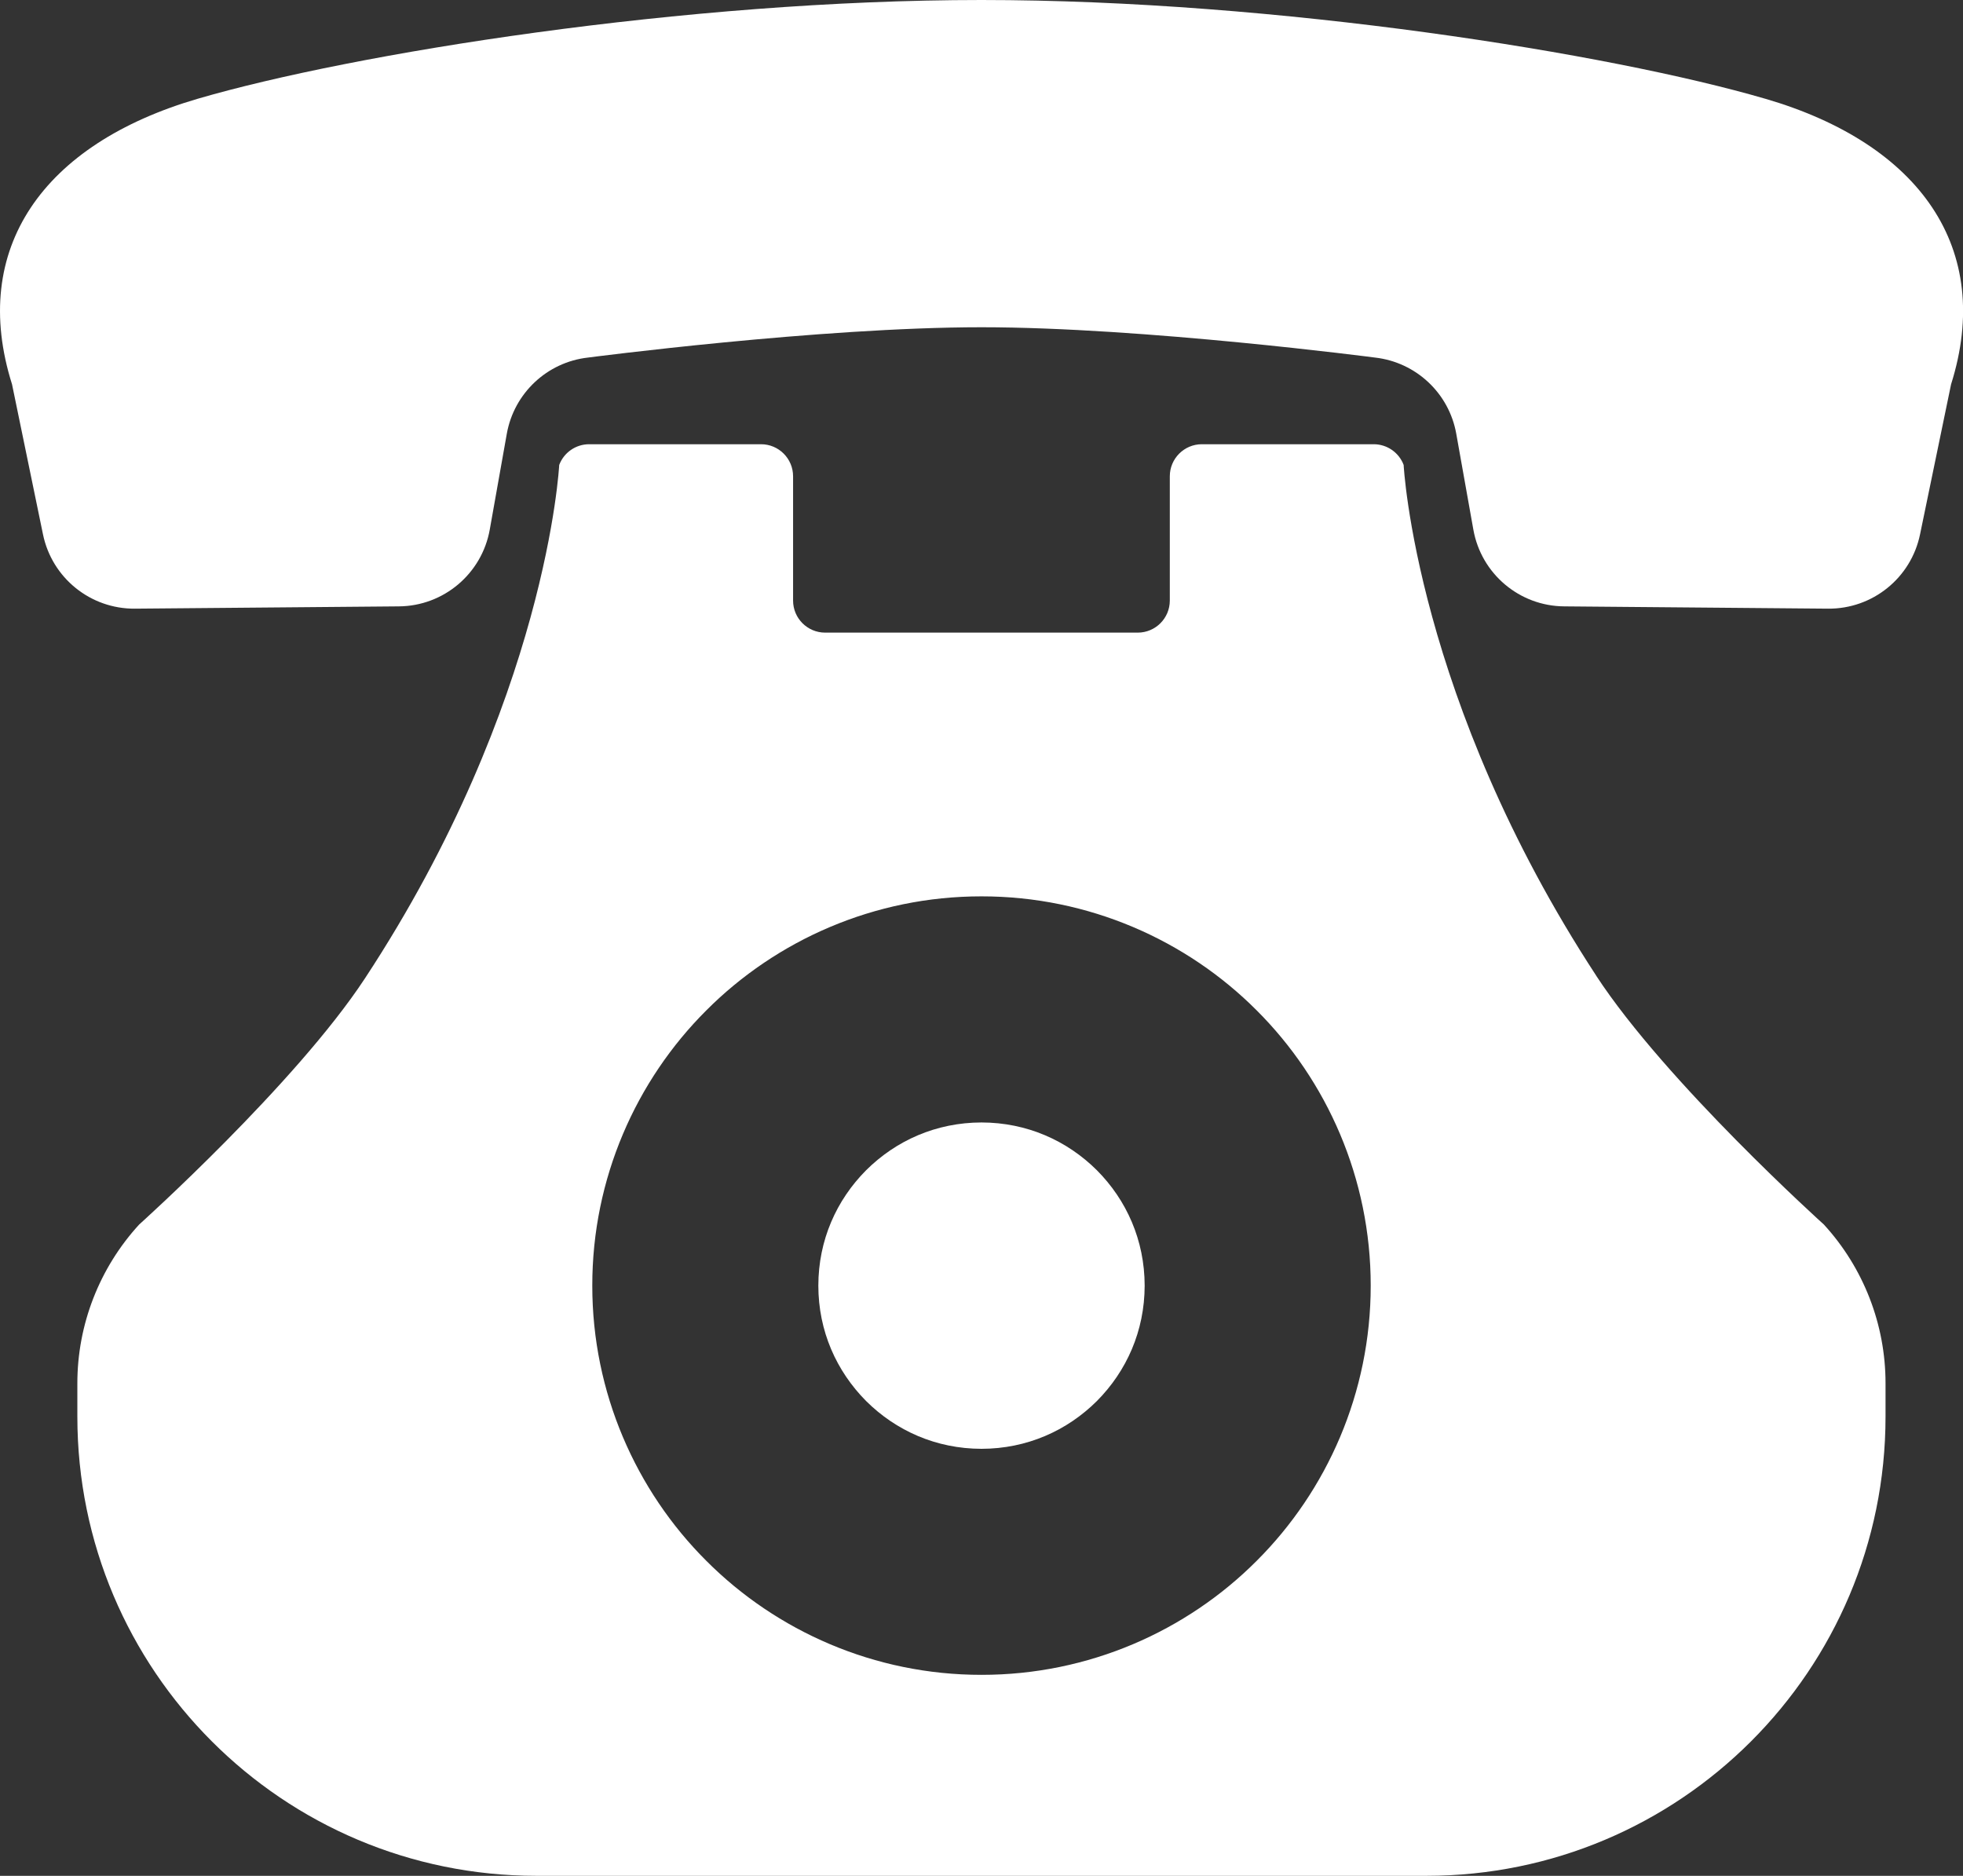
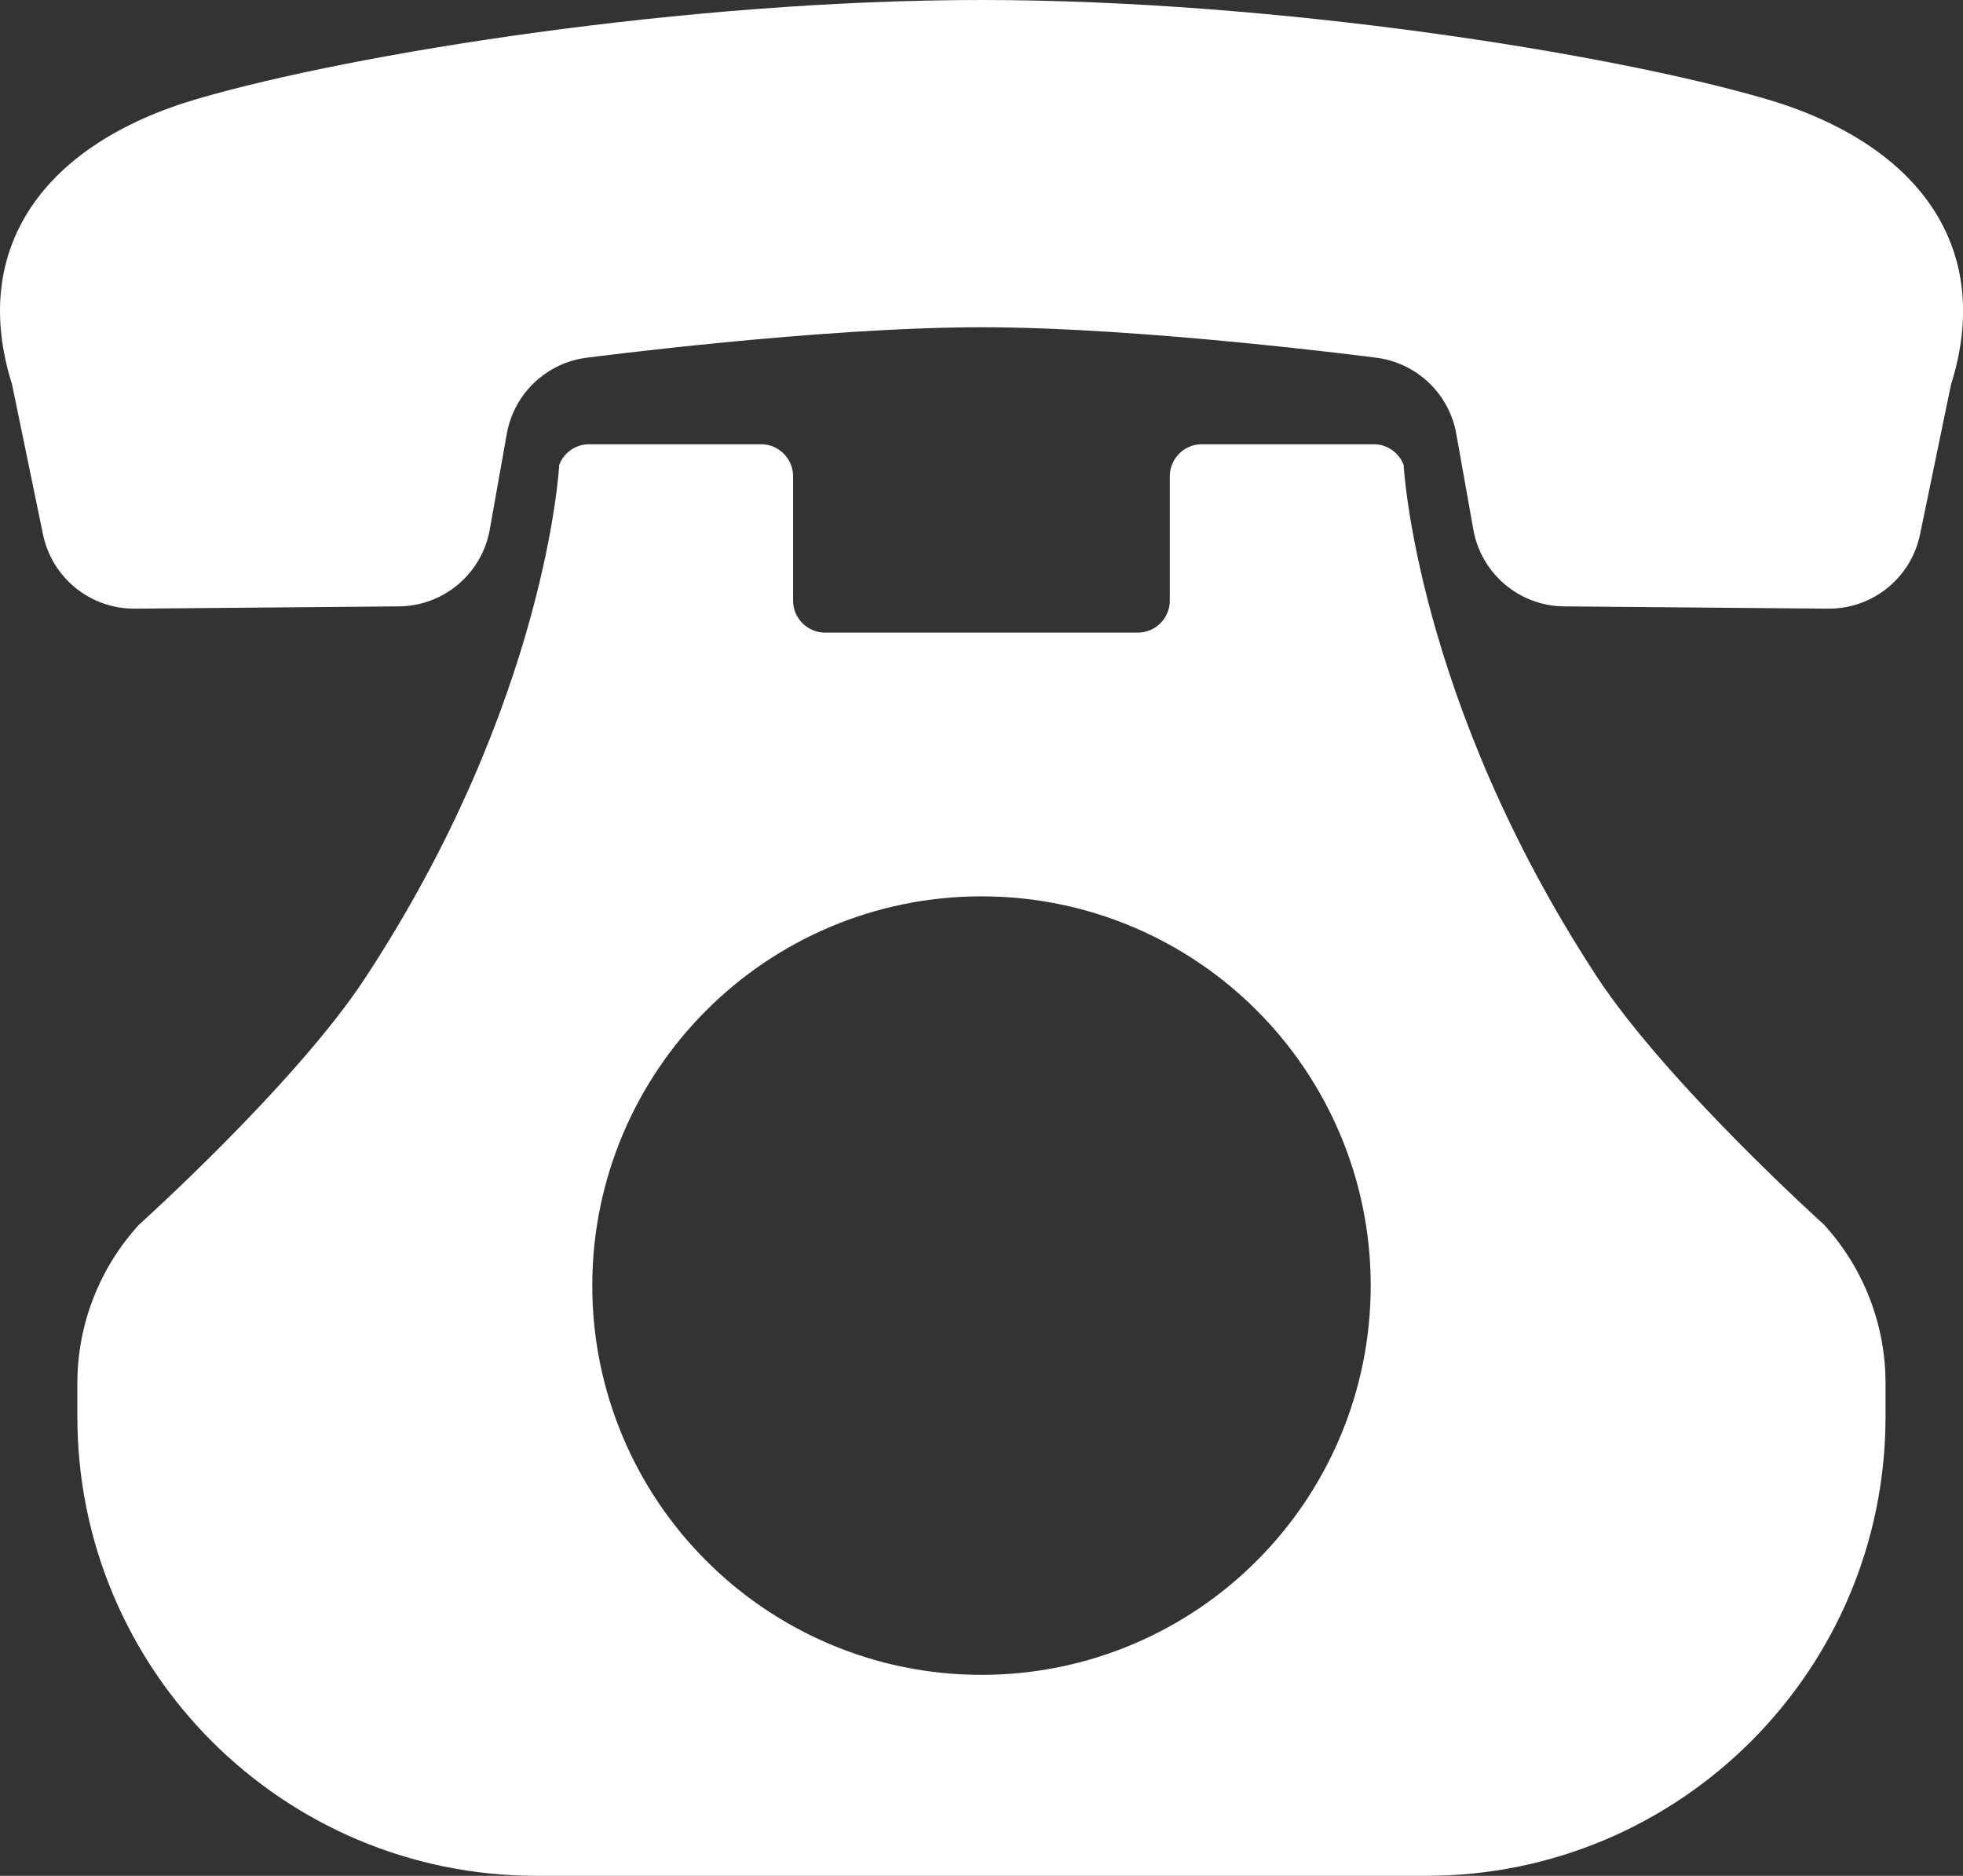
<svg xmlns="http://www.w3.org/2000/svg" id="_レイヤー_2" data-name="レイヤー 2" width="53.164" height="50.799" viewBox="0 0 53.164 50.799">
  <rect x="0" y="0" width="53.164" height="50.799" fill="#333333" stroke="none" />
  <defs>
    <style>
      .cls-1 {
        fill: #fff;
      }
    </style>
  </defs>
  <g id="_2" data-name="2">
    <g>
      <path class="cls-1" d="m47.811,2.675c-4.191-1.224-13.215-2.675-21.231-2.675S9.543,1.451,5.353,2.675C1.164,3.899-.834,6.735.326,10.408l.838,4.062c.243,1.181,1.287,2.023,2.491,2.013l7.147-.062c1.213-.009,2.248-.883,2.462-2.078l.462-2.597c.196-1.098,1.091-1.939,2.199-2.063,0,0,6.275-.821,10.657-.821,4.383,0,10.657.821,10.657.821,1.11.125,2.006.965,2.201,2.063l.463,2.597c.213,1.195,1.246,2.069,2.46,2.078l7.146.062c1.206.01,2.249-.832,2.492-2.013l.84-4.062c1.159-3.673-.84-6.509-5.028-7.733Z" />
-       <path class="cls-1" d="m26.582,39.235c1.23-.002,2.316-.49,3.125-1.294.804-.81,1.292-1.895,1.294-3.125-.002-1.23-.49-2.316-1.294-3.125-.809-.804-1.895-1.292-3.125-1.294-1.23.002-2.316.49-3.125,1.294-.804.809-1.293,1.895-1.294,3.125.001,1.23.49,2.315,1.294,3.125.809.804,1.895,1.292,3.125,1.294Z" />
      <path class="cls-1" d="m43.233,26.426c-4.898-7.488-5.218-13.835-5.218-13.835-.127-.337-.45-.561-.811-.561h-4.654c-.479,0-.868.389-.868.868v3.366c0,.479-.389.868-.868.868h-8.467c-.479,0-.868-.389-.868-.868v-3.366c0-.479-.389-.868-.868-.868h-4.654c-.361,0-.684.223-.812.561,0,0-.322,6.388-5.261,13.904-1.884,2.866-6.115,6.666-6.115,6.666-1.076,1.174-1.674,2.708-1.674,4.3v.903c0,6.868,5.567,12.435,12.436,12.435h24.099c6.869,0,12.436-5.567,12.436-12.435v-.907c0-1.59-.596-3.122-1.669-4.295,0,0-4.276-3.848-6.165-6.736Zm-27.192,8.389c-.002-2.901,1.185-5.555,3.088-7.453,1.898-1.903,4.552-3.09,7.453-3.088,2.901-.002,5.555,1.185,7.453,3.088,1.903,1.898,3.089,4.552,3.088,7.453.001,2.901-1.185,5.555-3.088,7.453-1.898,1.903-4.552,3.09-7.453,3.088-2.901.002-5.555-1.185-7.453-3.088-1.903-1.898-3.09-4.552-3.088-7.453Z" />
    </g>
  </g>
</svg>